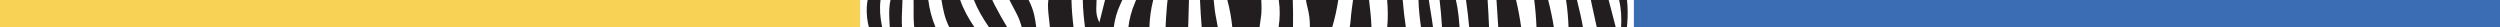
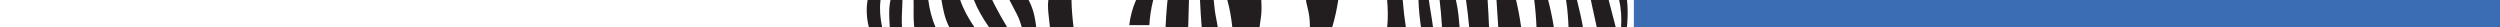
<svg xmlns="http://www.w3.org/2000/svg" version="1.1" id="Warstwa_1" x="0px" y="0px" viewBox="0 0 820 9" style="enable-background:new 0 0 820 9;" xml:space="preserve">
  <style type="text/css">
	.st0{fill:#221E1F;}
	.st1{fill:#F8D255;}
	.st2{fill:#3A6DB4;}
</style>
  <g>
    <g>
      <g>
        <path class="st0" d="M343.87,0c-0.3,2.04-0.02,4.14,0.21,6.21c0.11,0.93,0.2,1.86,0.3,2.79h7.75c-0.36-2.99-0.63-5.98-0.68-9     H343.87z" />
-         <path class="st0" d="M367.46,1.45c0.23-0.48,0.45-0.96,0.66-1.45h-5.67c-0.59,2.39-1.22,4.82-1.86,7.39     c-0.81-1.64-1.05-3.08-1.01-4.53c0.03-0.95,0.06-1.9,0.09-2.86h-4.51c0.04,3.01,0.34,6.01,0.73,9h9.42     C365.63,6.43,366.29,3.92,367.46,1.45z" />
        <path class="st0" d="M285,9h4.37c-0.03-0.16-0.07-0.31-0.1-0.47c-0.58-2.85-0.82-5.69-0.45-8.53h-4.24     c-0.13,0.75-0.22,1.5-0.27,2.26C284.18,4.59,284.45,6.83,285,9z" />
        <path class="st0" d="M291.85,9h4.01c-0.15-2.35-0.04-4.71,0.08-7.07c0.03-0.65,0.06-1.29,0.06-1.93h-3.92     C291.43,3,291.69,6,291.85,9z" />
-         <path class="st0" d="M378.25,0h-5.63c-0.1,0.25-0.2,0.51-0.3,0.76c-1.18,2.71-1.89,5.44-2.23,8.24H377     C377.09,5.98,377.5,2.98,378.25,0z" />
+         <path class="st0" d="M378.25,0h-5.63c-1.18,2.71-1.89,5.44-2.23,8.24H377     C377.09,5.98,377.5,2.98,378.25,0z" />
        <path class="st0" d="M389.77,7.66c0.08-2.55,0.14-5.11,0.21-7.66h-7.02c-0.08,0.69-0.15,1.37-0.21,2.06     c-0.21,2.31-0.34,4.63-0.45,6.94h7.41C389.73,8.55,389.75,8.11,389.77,7.66z" />
        <path class="st0" d="M309.73,4.59c0.39,1.54,0.97,3,1.66,4.41h8.27c-1.94-2.83-3.6-5.79-4.72-9h-6.14     C309.05,1.53,309.34,3.06,309.73,4.59z" />
        <path class="st0" d="M324.44,9h5.95c-1.46-2.42-2.85-4.88-4.15-7.39c-0.28-0.53-0.54-1.07-0.78-1.61h-6.02     c1.22,3.1,2.95,6,4.88,8.82C324.35,8.88,324.4,8.94,324.44,9z" />
        <path class="st0" d="M531.72,9h1.91c0.03-0.4,0.06-0.8,0.1-1.2c0.22-2.63,0.2-5.23-0.07-7.8h-2.6     C531.77,2.94,531.89,5.95,531.72,9z" />
        <path class="st0" d="M299.79,8.12c0.03,0.3,0.07,0.59,0.1,0.88h6.99c-1.24-2.93-2.02-5.93-2.4-9h-4.83     C299.73,2.7,299.55,5.43,299.79,8.12z" />
        <path class="st0" d="M335.15,9h4.74c-0.15-1.29-0.34-2.58-0.62-3.85c-0.4-1.81-1.03-3.53-1.89-5.15h-6.28     c0.81,1.53,1.62,3.06,2.4,4.6C334.24,6.03,334.76,7.5,335.15,9z" />
        <path class="st0" d="M398.97,6.35c-0.44-2.11-0.7-4.22-0.87-6.35h-4.5c0.12,3,0.33,6,0.56,9h5.29     C399.31,8.11,399.15,7.23,398.97,6.35z" />
        <path class="st0" d="M487.94,0h-7.09c0.43,2.99,0.78,5.99,1.05,9h6.51C488.29,6,488.13,3,487.94,0z" />
        <path class="st0" d="M509.68,9c-0.49-3.03-1.12-6.03-1.88-9h-4.57c0.38,2.99,0.63,5.99,0.74,9H509.68z" />
        <path class="st0" d="M497.27,0h-6.42c0.22,3,0.41,6,0.58,9h7.52C498.53,5.98,497.97,2.98,497.27,0z" />
        <path class="st0" d="M413.52,6.13c0.34-2.01,0.29-4.07,0.18-6.13h-11.13c0.81,2.98,1.32,5.98,1.64,9h8.91     C413.24,8.04,413.36,7.08,413.52,6.13z" />
        <path class="st0" d="M528.71,4.11c-0.36-1.37-0.72-2.74-1.07-4.11h-5.84c0.15,0.72,0.31,1.45,0.46,2.17     c0.5,2.28,1,4.55,1.49,6.83h6.23C529.56,7.36,529.14,5.74,528.71,4.11z" />
        <path class="st0" d="M517.25,0h-3.59c0.01,0.06,0.02,0.11,0.03,0.17c0.46,2.93,0.68,5.88,0.79,8.83h4.74     C518.7,5.98,517.98,2.99,517.25,0z" />
        <path class="st0" d="M478.41,5.16c-0.18-1.74-0.49-3.45-0.87-5.16h-5.35c0.32,2.78,0.6,5.56,0.75,8.36     c0.01,0.21,0.01,0.43,0.02,0.64h5.79C478.66,7.72,478.54,6.44,478.41,5.16z" />
-         <path class="st0" d="M419.36,9h4.75c0.06-3,0.01-6-0.07-9h-4.6C419.89,3.06,419.85,6.06,419.36,9z" />
        <path class="st0" d="M455.01,8.83C455,8.88,455,8.94,454.99,9h6.14c-0.46-2.99-0.8-5.99-1.04-9h-5.11     C455.23,2.93,455.3,5.86,455.01,8.83z" />
        <path class="st0" d="M429.64,9h7.3c0.9-2.98,1.55-5.98,2.01-9h-10.6c0.11,0.73,0.25,1.45,0.44,2.16     C429.43,4.51,429.69,6.79,429.64,9z" />
-         <path class="st0" d="M442.69,9h7.16c-0.1-3.01-0.44-6.01-0.8-9h-5.26c-0.27,2.15-0.62,4.29-0.76,6.44     C442.96,7.31,442.85,8.16,442.69,9z" />
        <path class="st0" d="M466.1,9h3.94c-0.22-1.54-0.42-3.08-0.69-4.62c-0.26-1.46-0.48-2.92-0.68-4.38h-3.41     C465.35,3.03,465.67,6.02,466.1,9z" />
      </g>
    </g>
-     <rect y="0" class="st1" width="282.13" height="9" />
    <rect x="535.91" y="0" class="st2" width="284.09" height="9" />
  </g>
</svg>